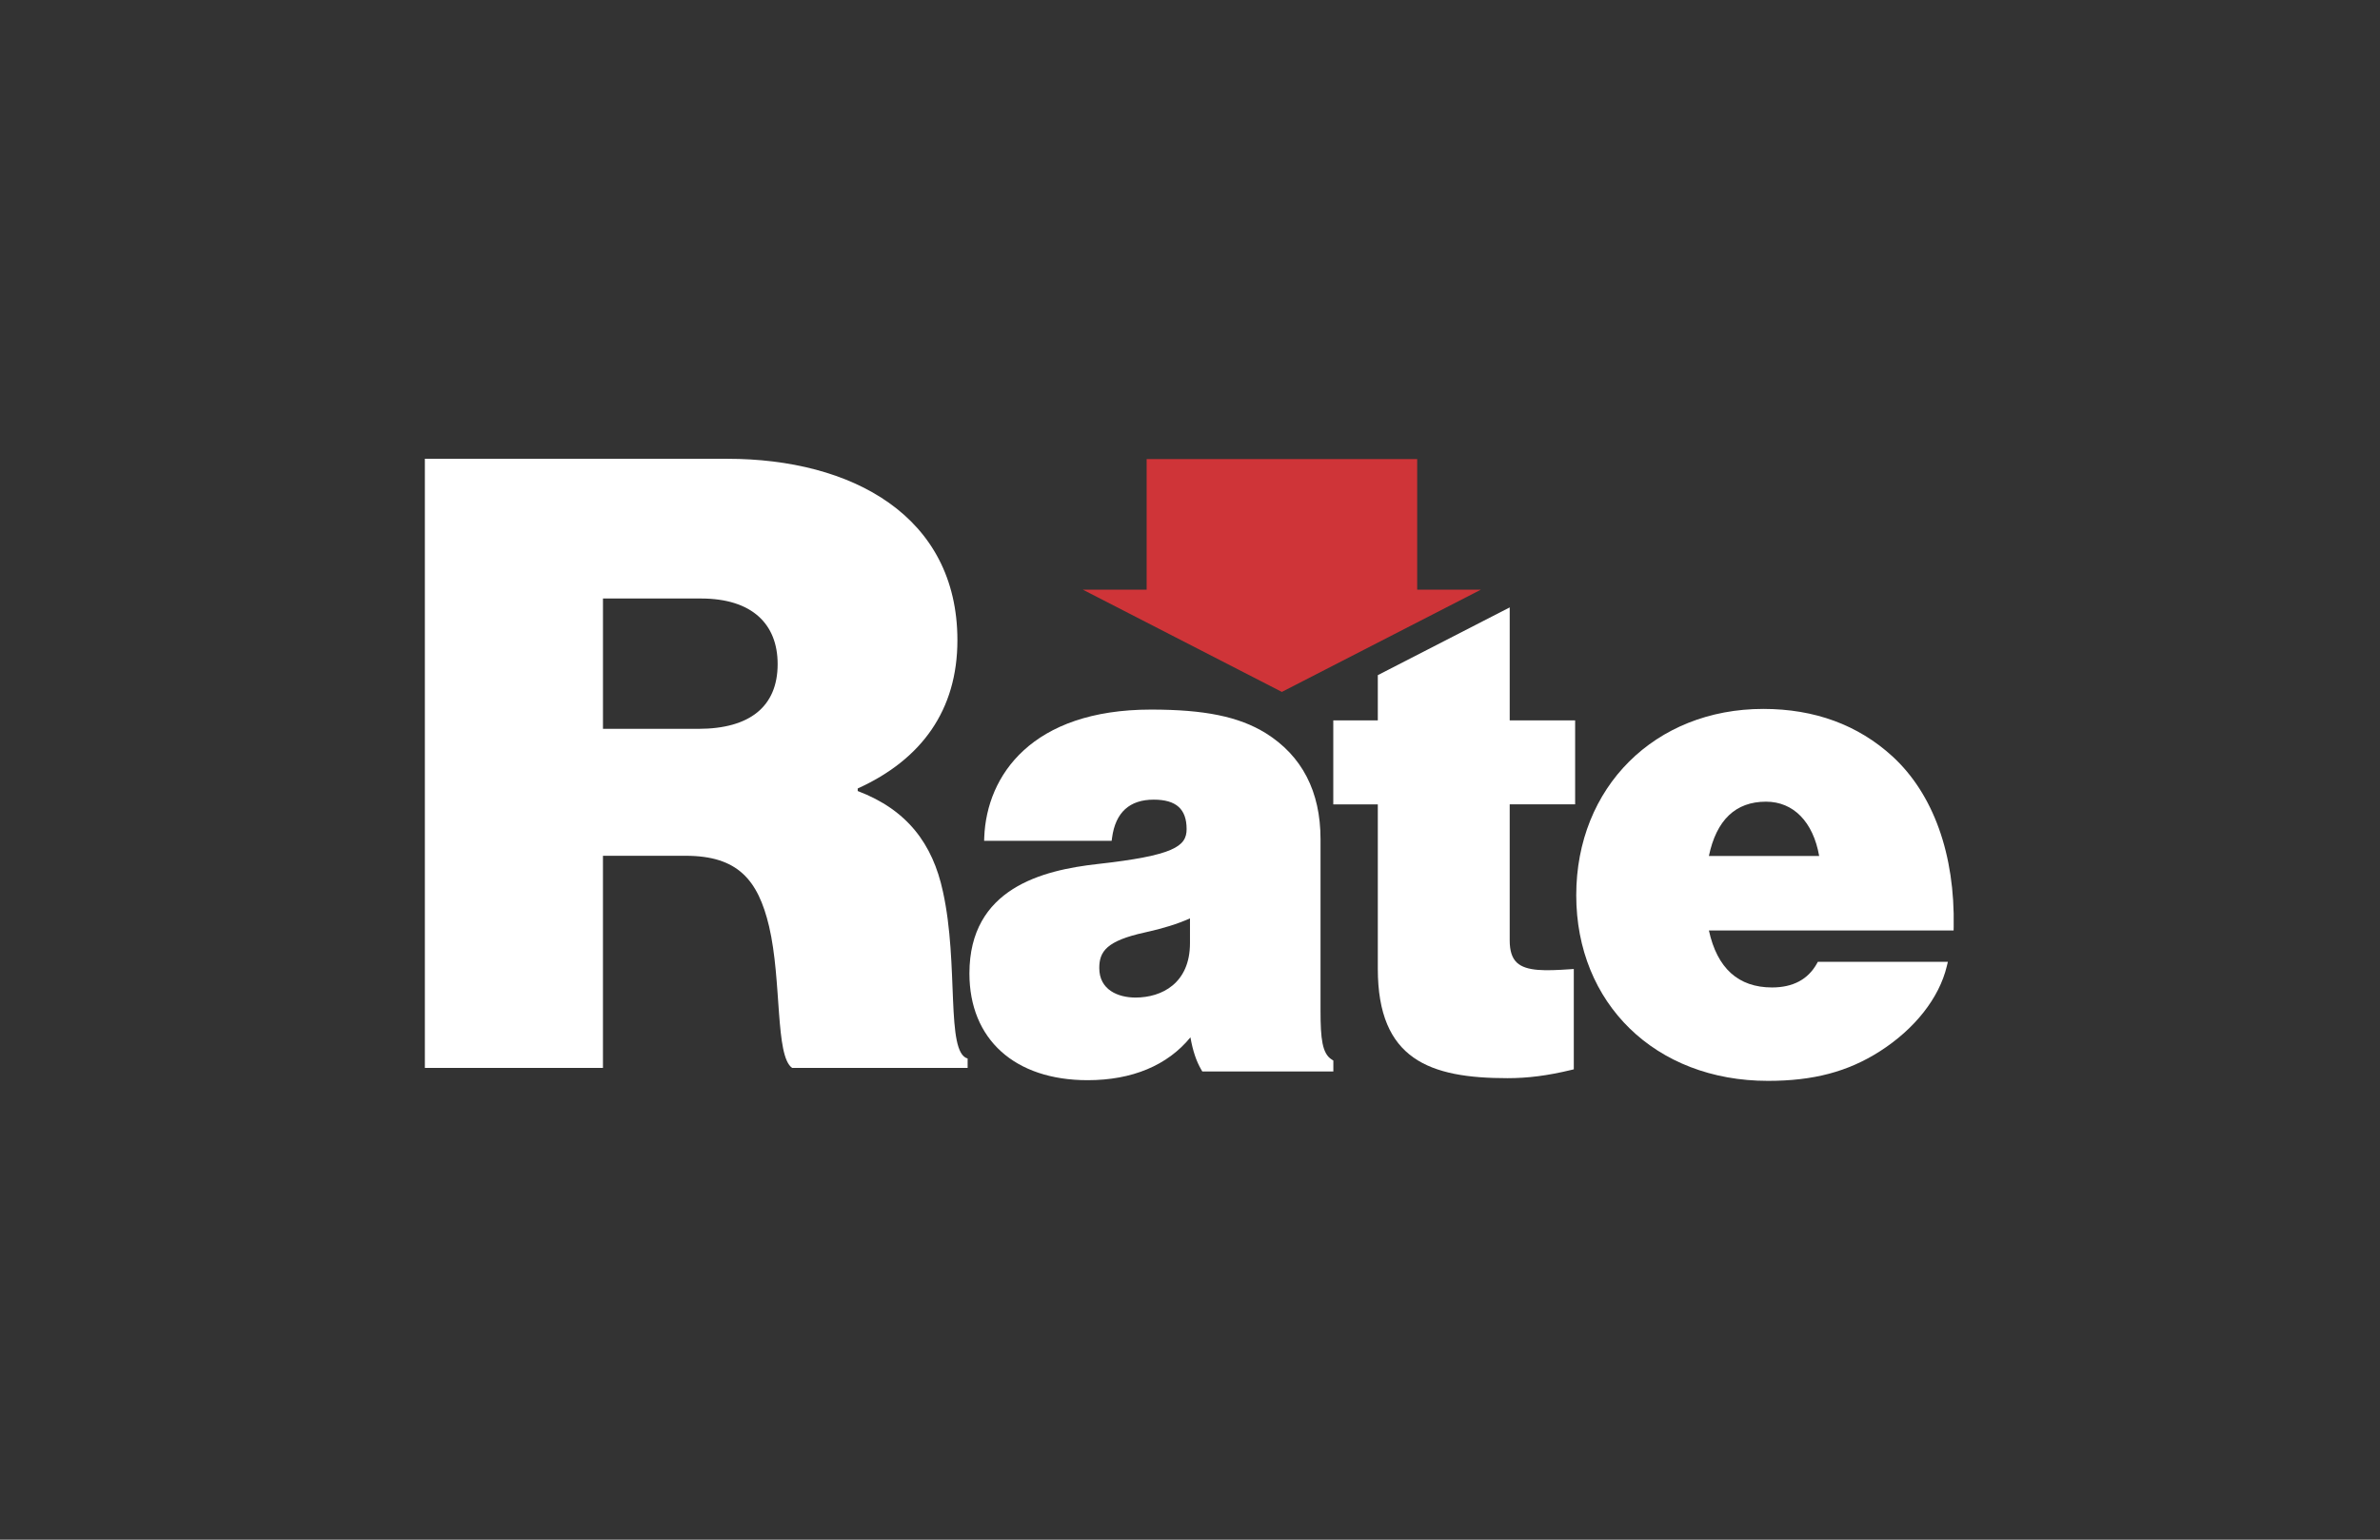
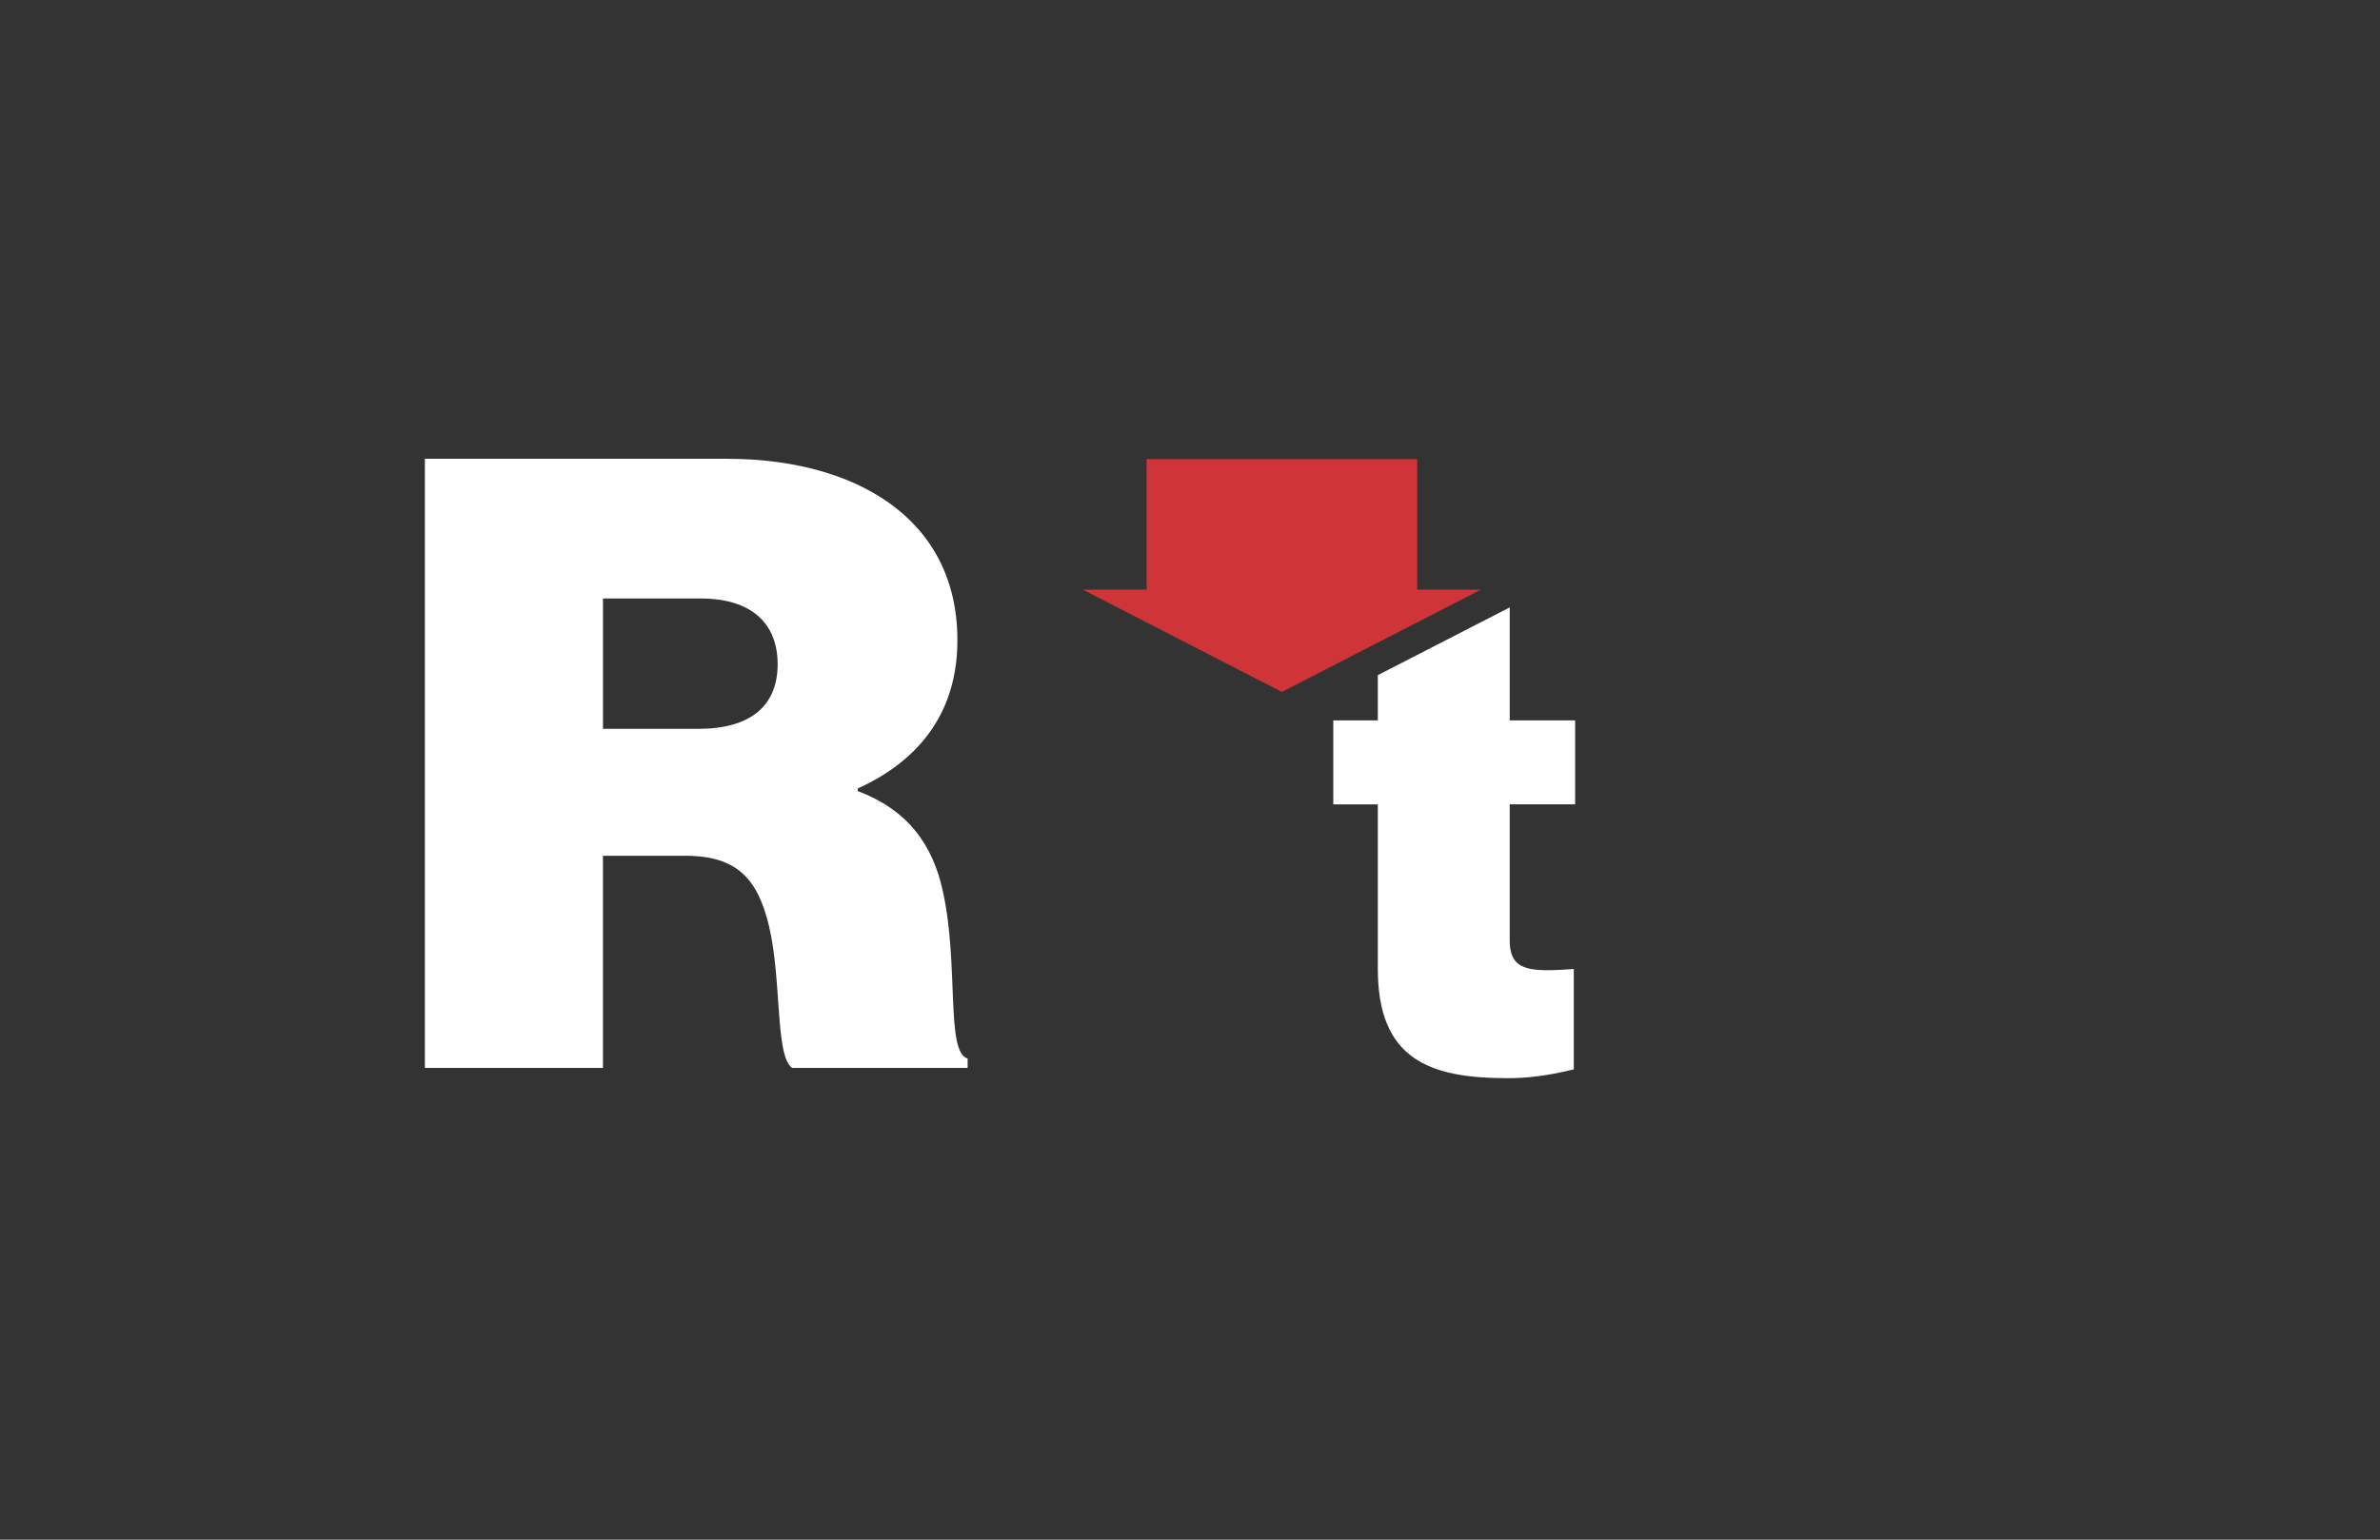
<svg xmlns="http://www.w3.org/2000/svg" viewBox="0 0 1224 792">
  <rect x="0" y="0" width="1224" height="792" fill="#333333" stroke="none" />
  <defs>
    <style>.d{fill:#fff;}.e{fill:#cf3438;}</style>
  </defs>
  <g id="a" />
  <g id="b">
    <g>
      <path d="M218.51,236h155.56c63.98,0,118.31,29.36,118.31,93.34,0,35.93-18.4,61.35-51.27,76.25v1.31c25.42,9.64,38.56,27.17,43.82,51.71,8.33,37.68,1.32,82.82,12.71,85.89v4.82h-90.27c-8.76-6.14-5.26-44.7-11.83-72.74-5.7-24.1-16.21-36.37-42.94-36.37h-42.51v109.11h-91.59V236Zm91.59,138.91h49.08c26.29,0,40.75-11.39,40.75-33.3,0-20.6-13.15-33.74-39.44-33.74h-50.39v67.05Z" class="d" />
-       <path d="M684.86,544.99c-4.85-3.03-5.73-10.73-5.73-24.82v-88.46c0-24.57-9.51-42.95-28.27-54.63-13.75-8.46-31.36-12.07-58.89-12.07-61.33,0-84.52,33.88-85.78,65.59l-.07,1.9h65.59l.21-1.58c1.76-12.99,8.97-19.58,21.43-19.58,11.53,0,16.91,4.82,16.91,15.17,0,8.89-6.63,13.59-45.9,17.96-28.25,3.17-65.8,12.45-65.8,56.28,0,33.86,23.3,54.9,60.8,54.9,22.87,0,41.07-7.61,52.86-22.04,1.24,6.99,3,12.21,5.57,16.63l.53,.91h67.4v-5.61l-.86-.54Zm-72.87-72.58v12.72c0,20.65-14.47,28.01-28.01,28.01-9.01,0-18.64-3.99-18.64-15.17,0-8.56,3.75-14.02,23.54-18.34,9.2-2.01,16.8-4.39,23.11-7.22Z" class="d" />
-       <path d="M1004.75,476.85c.74-37.26-10.44-68.43-31.47-87.76-17.71-16.2-40.06-24.42-66.45-24.42-55.73,0-96.19,40.31-96.19,95.84s40.55,95.49,98.61,95.49c23.31,0,41.06-4.69,57.53-15.2,17.99-11.51,30.54-27.47,34.44-43.78l.54-2.25h-66.87l-.52,.93c-4.55,8.13-12.3,12.25-23.04,12.25-17.31,0-28.22-9.86-32.46-29.31h125.84l.04-1.79Zm-125.89-36.55c3.89-18.53,13.75-27.92,29.36-27.92,14.14,0,24.26,10.39,27.35,27.92h-56.71Z" class="d" />
      <path d="M810.07,413.77v-43.2h-33.65v-58.12l-67.83,34.85v23.27h-22.9v43.2h22.9v84.55c0,46.72,26.66,56.29,66.7,56.29,10.53,0,20.62-1.3,32.69-4.21l1.4-.34v-51.61l-1.95,.13c-12.51,.85-22.45,1.14-27.3-3.39-2.5-2.33-3.71-6.08-3.71-11.44v-69.99h33.65Z" class="d" />
      <polygon points="589.7 236.16 589.7 303.32 556.88 303.32 659.24 355.92 761.61 303.32 728.84 303.32 728.84 236.16 589.7 236.16" class="e" />
    </g>
  </g>
  <g id="c" />
</svg>